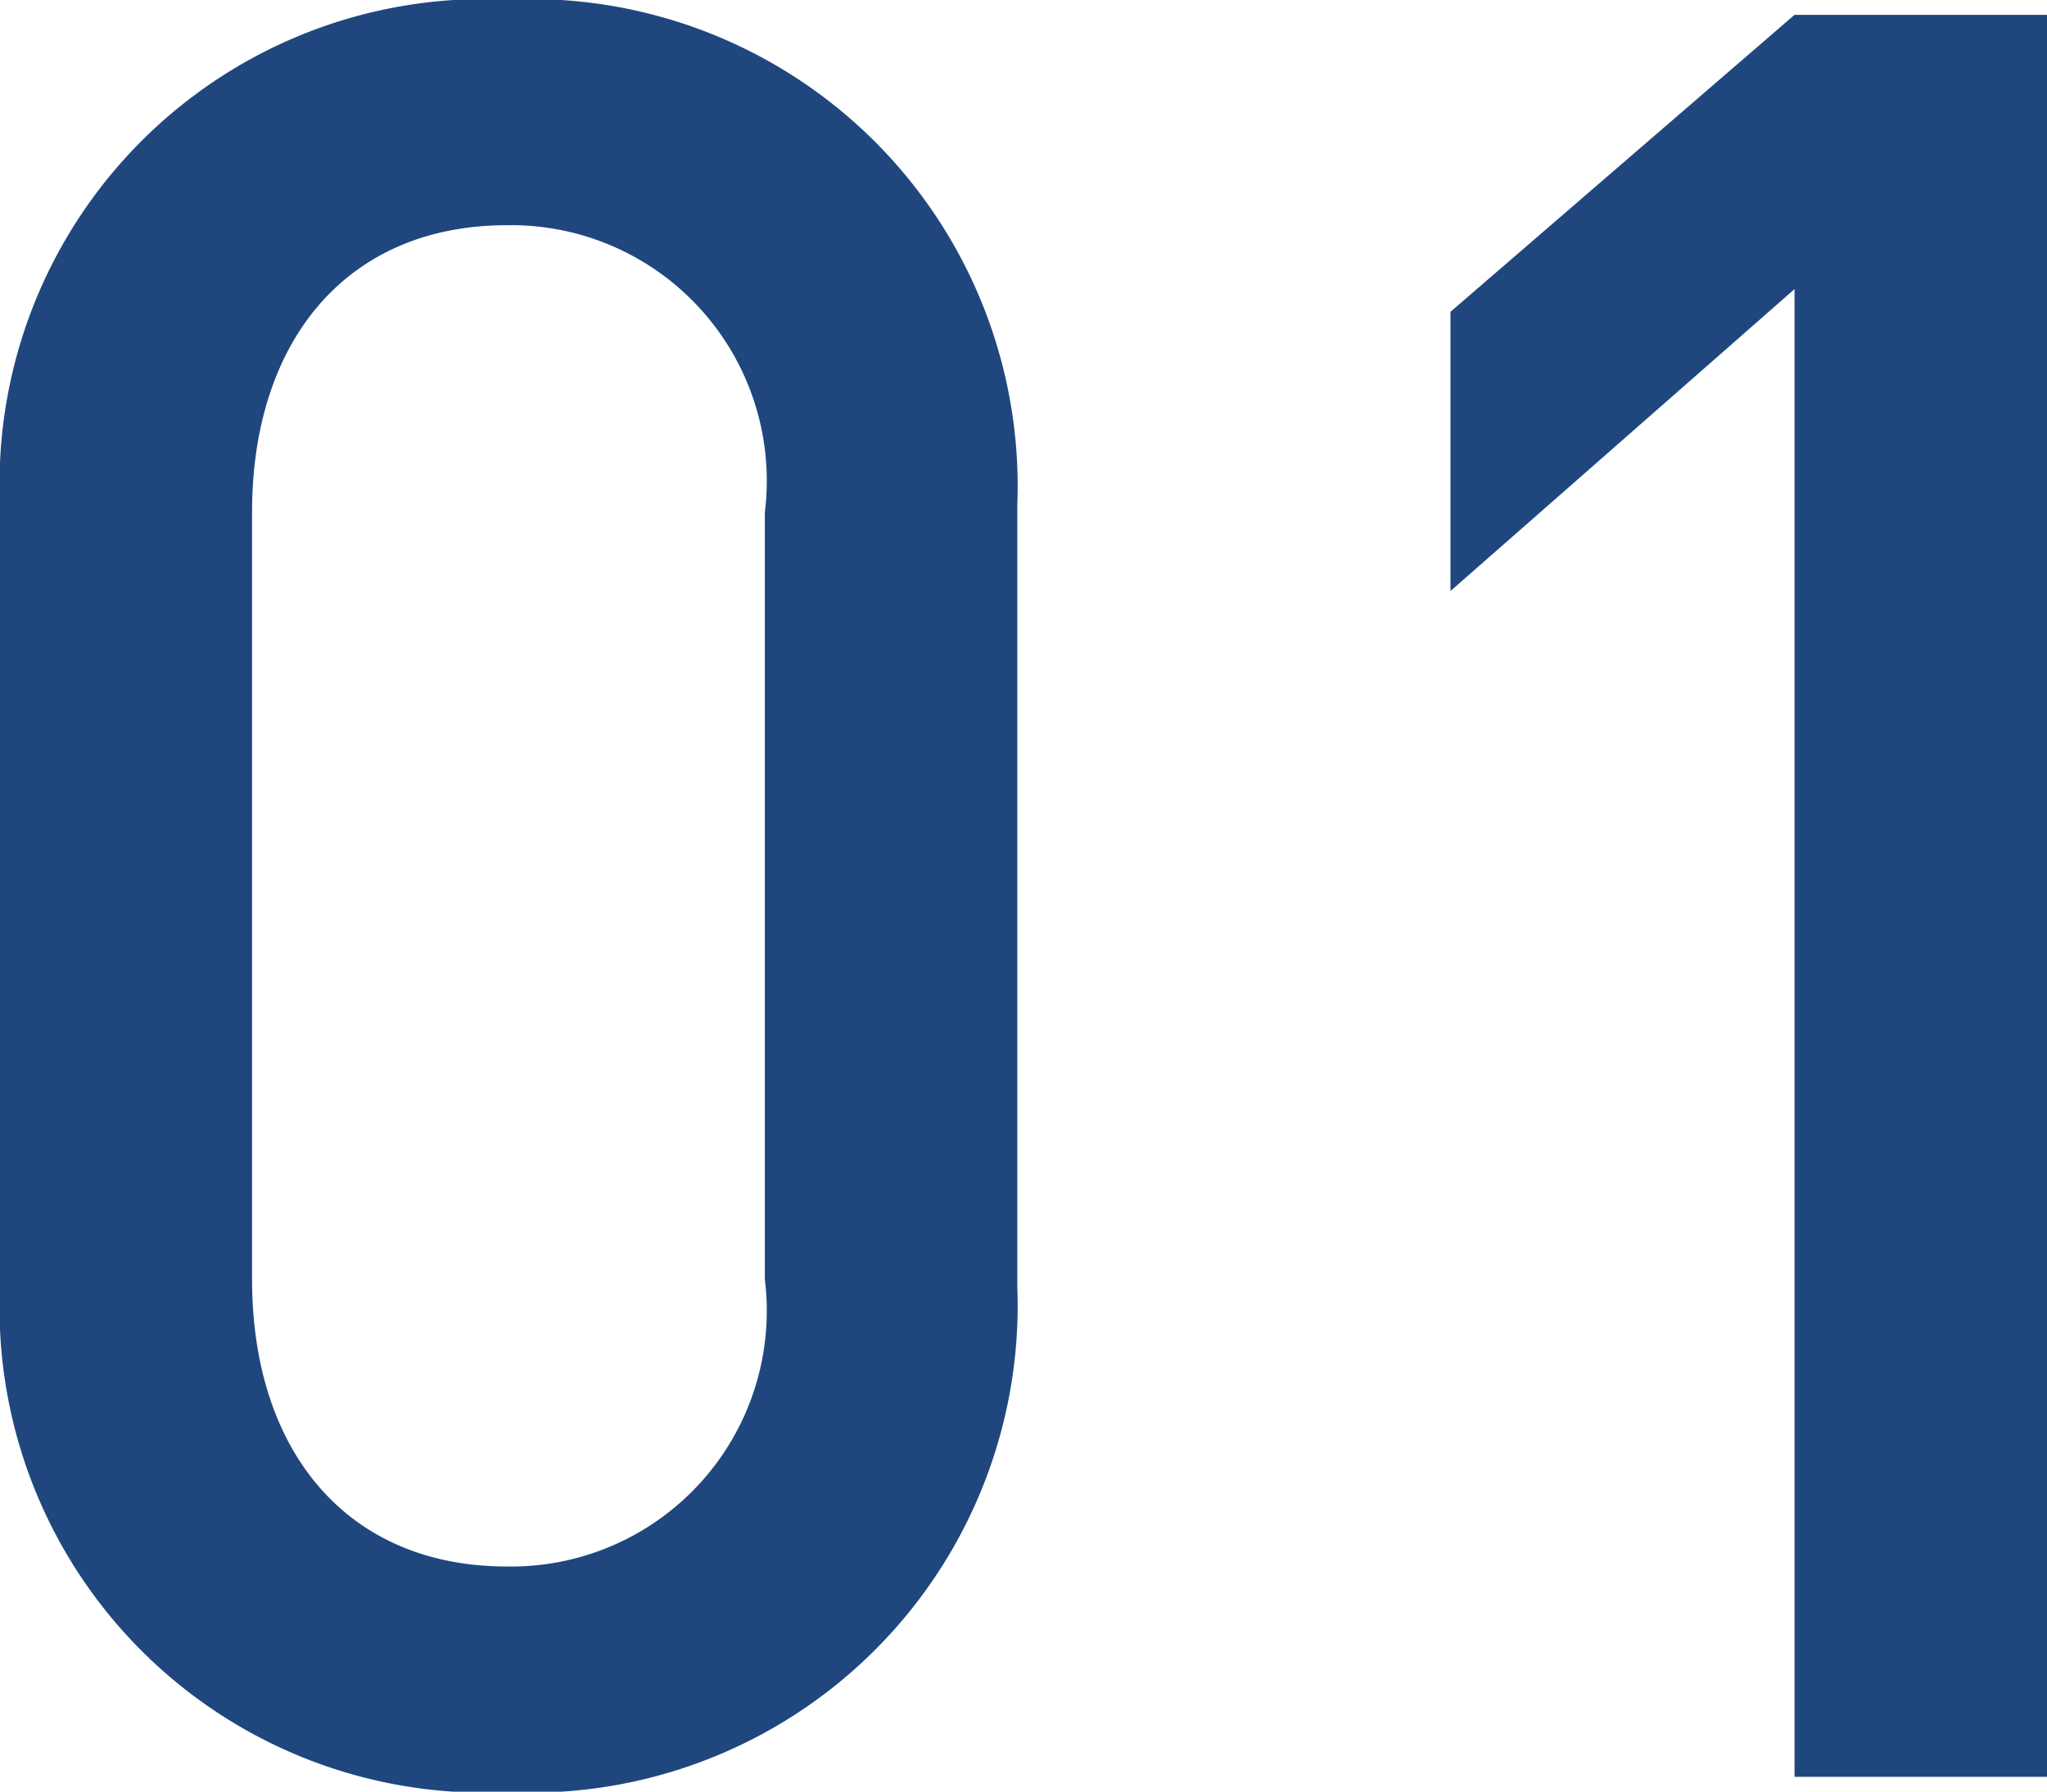
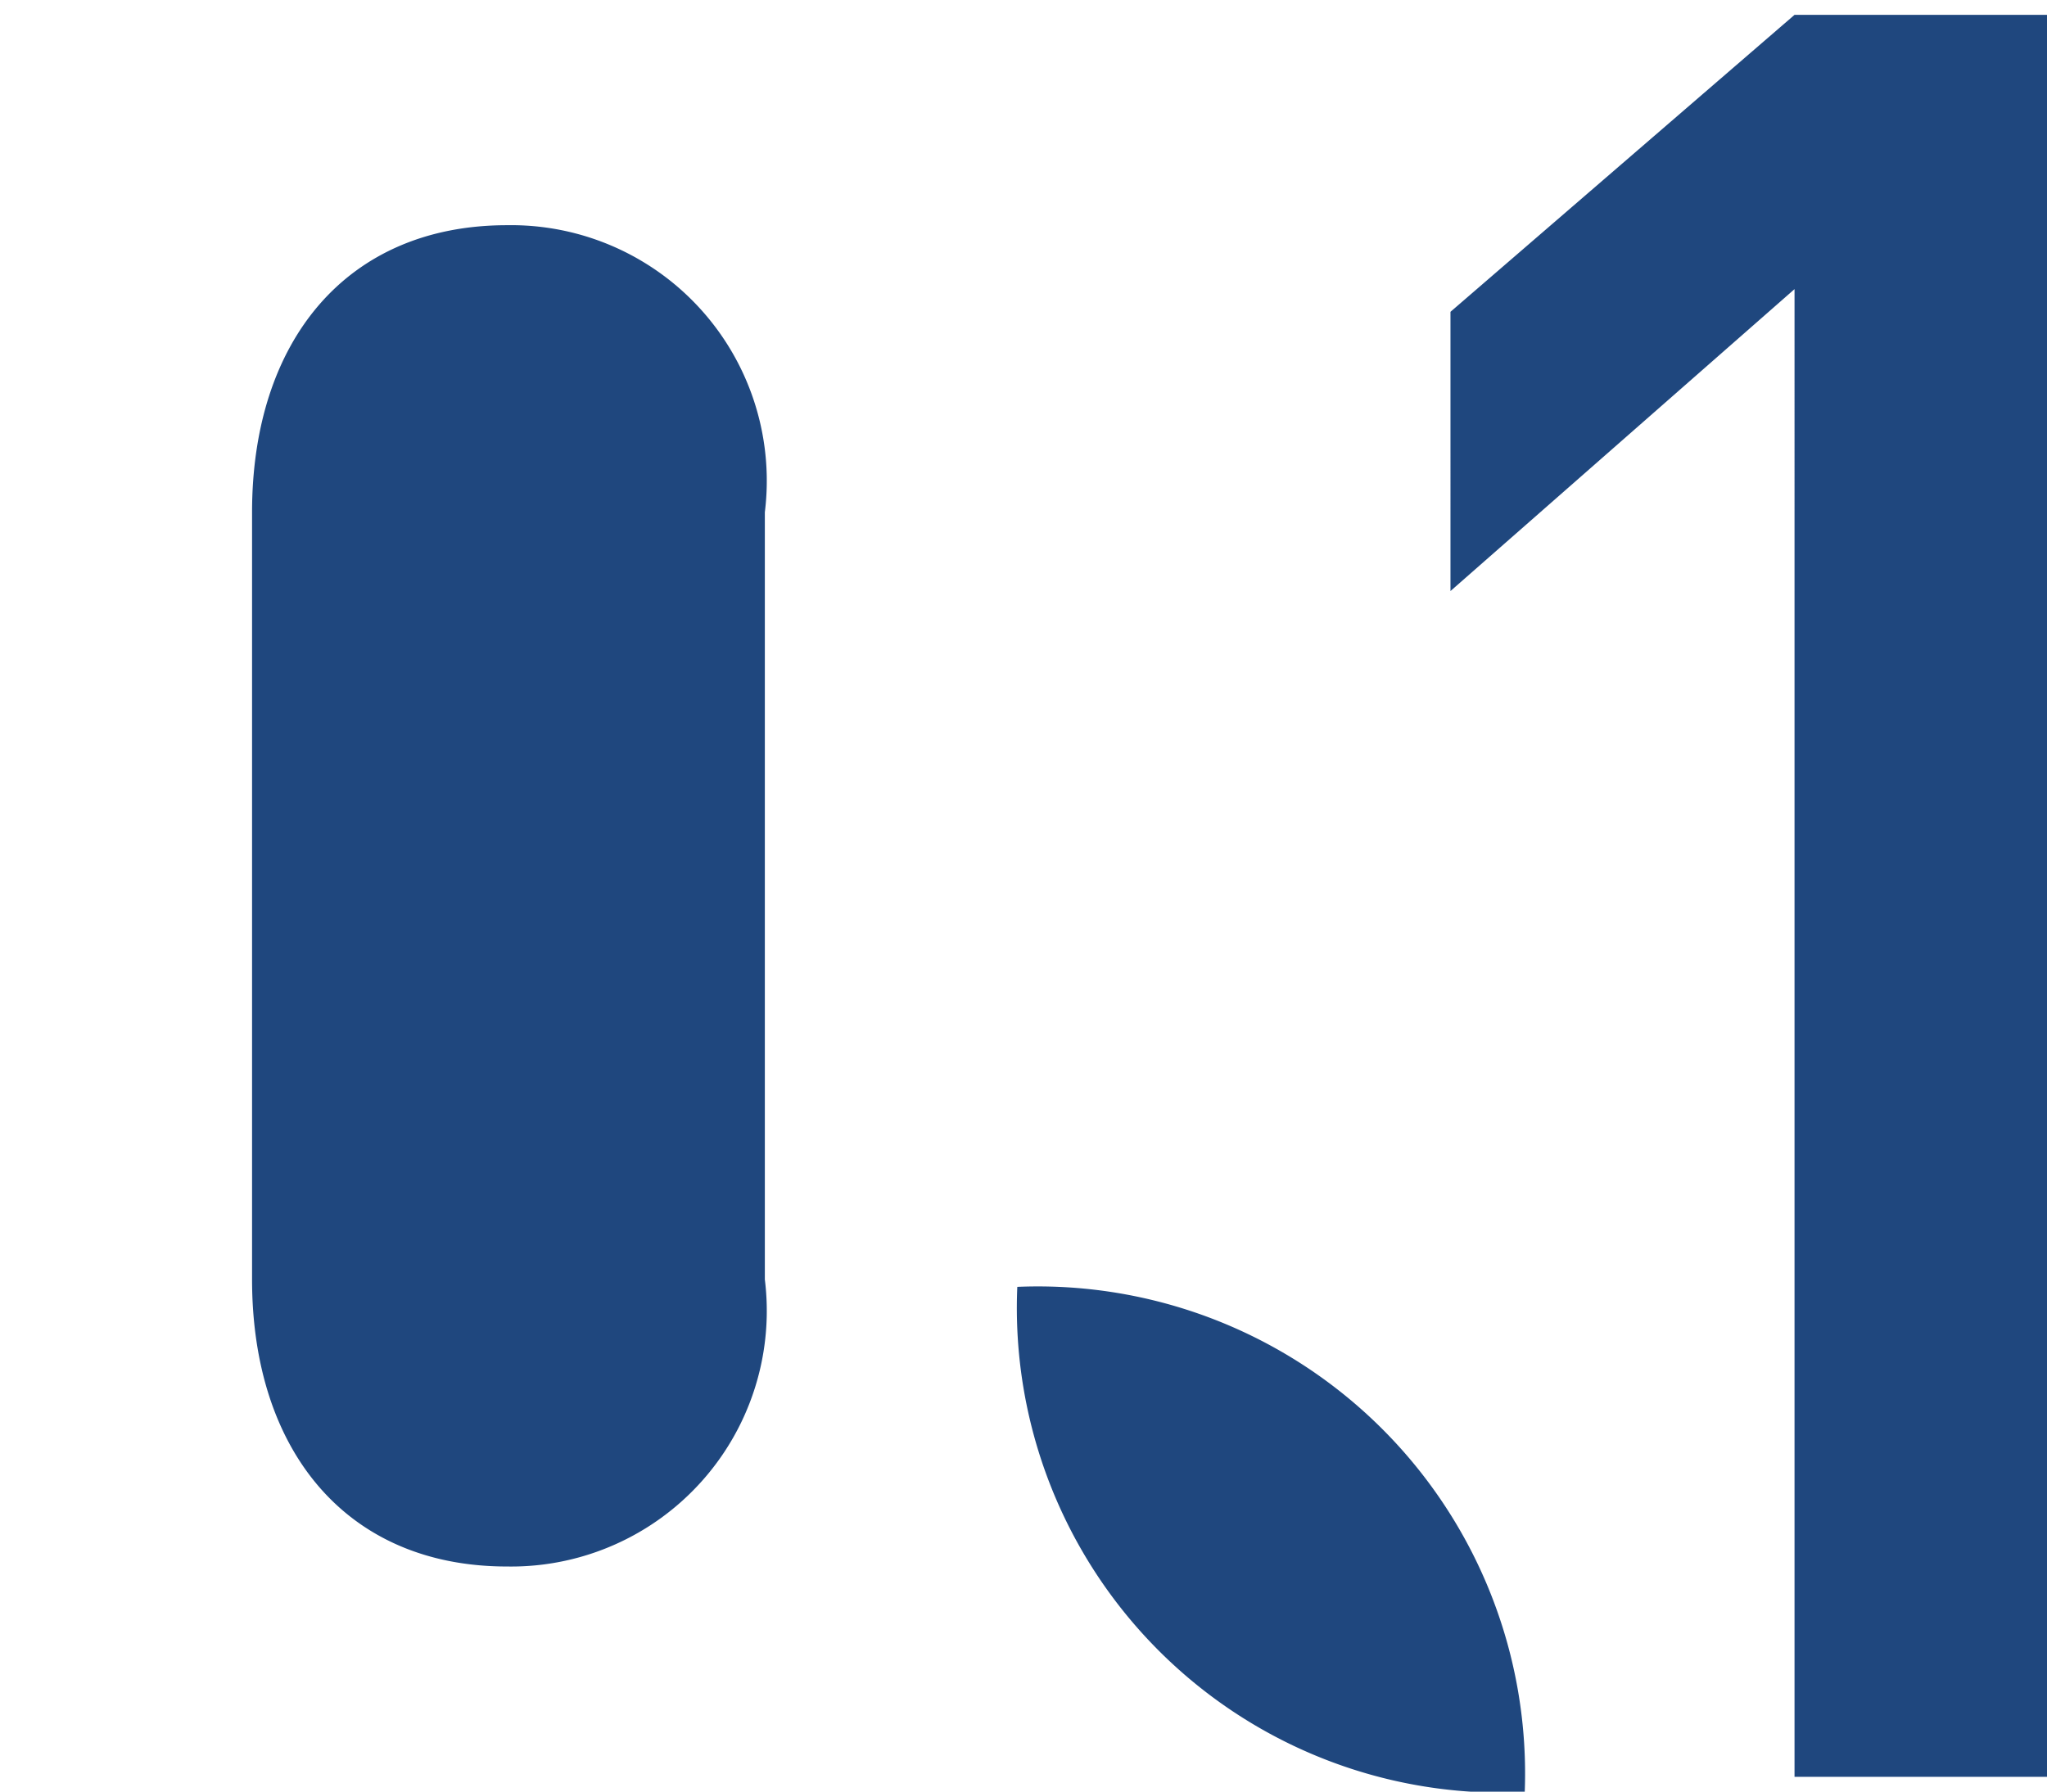
<svg xmlns="http://www.w3.org/2000/svg" width="19.848" height="17.376" viewBox="0 0 19.848 17.376">
-   <path id="パス_225" data-name="パス 225" d="M-1.464-4.752v-7.584a4.724,4.724,0,0,0-4.944-4.9,4.7,4.7,0,0,0-4.92,4.9v7.584a4.7,4.7,0,0,0,4.92,4.9A4.724,4.724,0,0,0-1.464-4.752Zm-2.448-.072a2.479,2.479,0,0,1-2.5,2.784c-1.56,0-2.472-1.128-2.472-2.784v-7.44c0-1.656.912-2.784,2.472-2.784a2.479,2.479,0,0,1,2.5,2.784ZM8.52,0V-17.088H6.072l-3.336,2.88V-11.5l3.336-2.928V0Z" transform="translate(11.328 17.232)" fill="#1f477e" />
+   <path id="パス_225" data-name="パス 225" d="M-1.464-4.752v-7.584v7.584a4.7,4.7,0,0,0,4.92,4.9A4.724,4.724,0,0,0-1.464-4.752Zm-2.448-.072a2.479,2.479,0,0,1-2.5,2.784c-1.56,0-2.472-1.128-2.472-2.784v-7.44c0-1.656.912-2.784,2.472-2.784a2.479,2.479,0,0,1,2.5,2.784ZM8.52,0V-17.088H6.072l-3.336,2.88V-11.5l3.336-2.928V0Z" transform="translate(11.328 17.232)" fill="#1f477e" />
</svg>